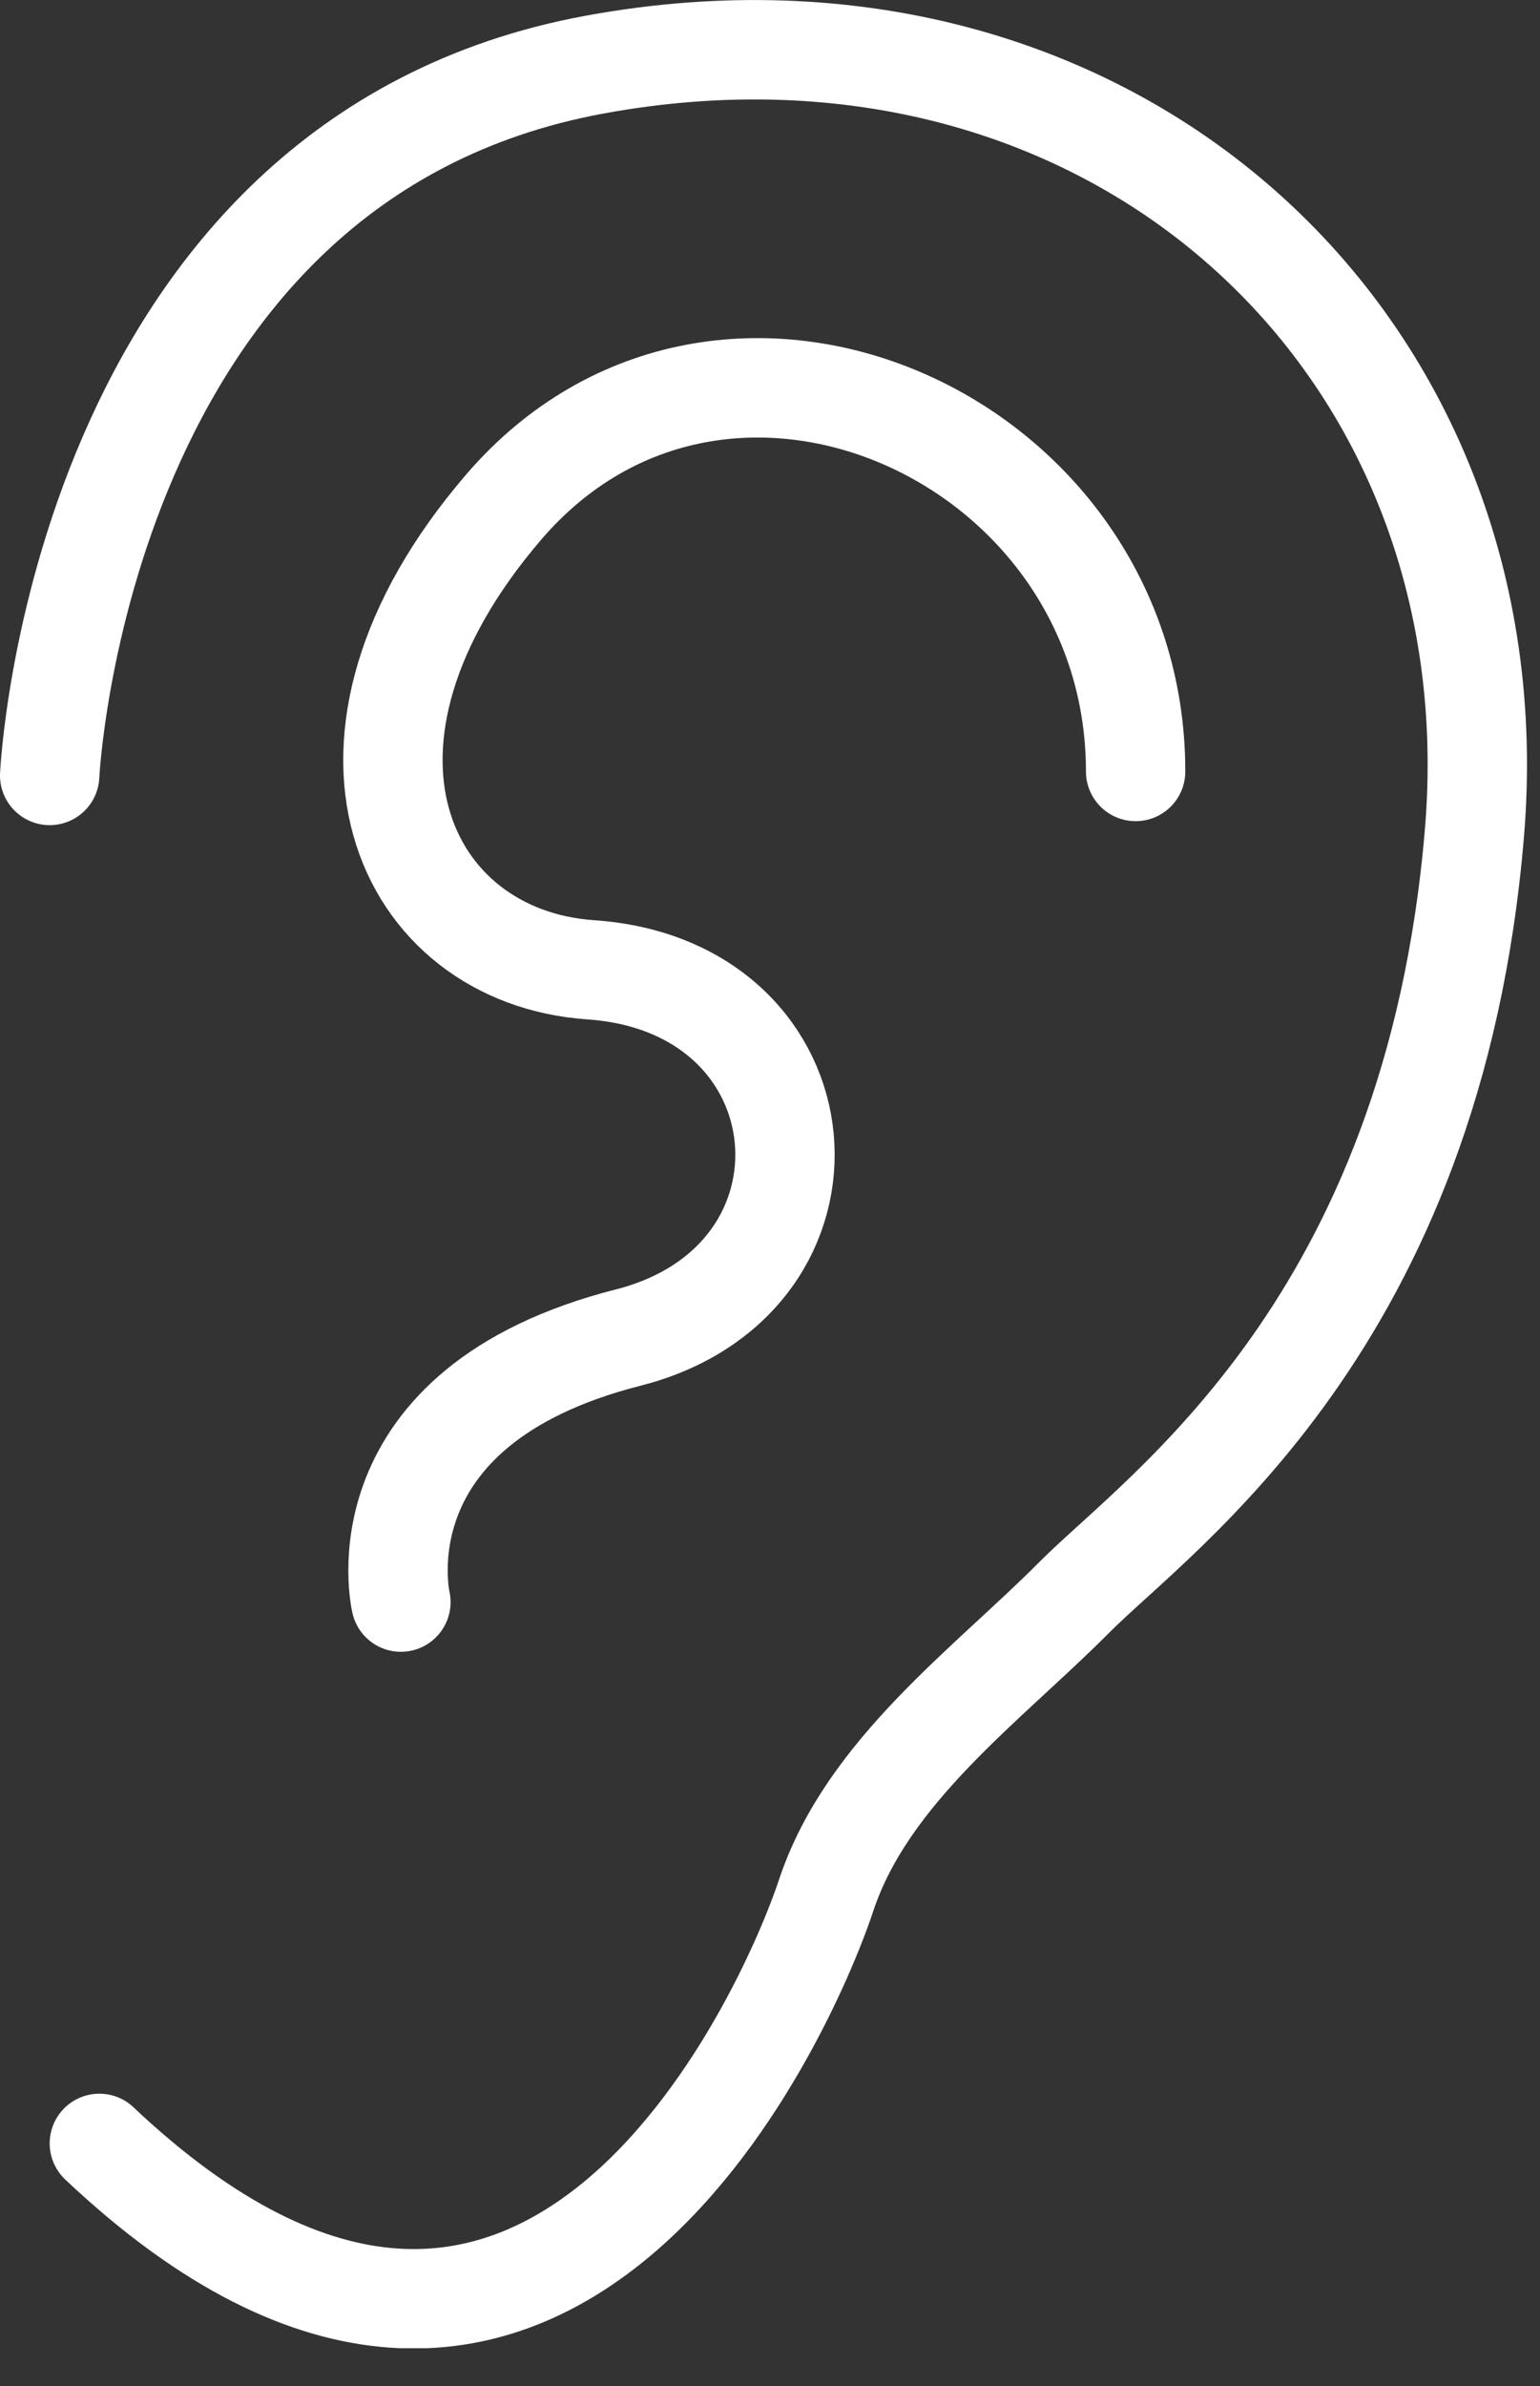
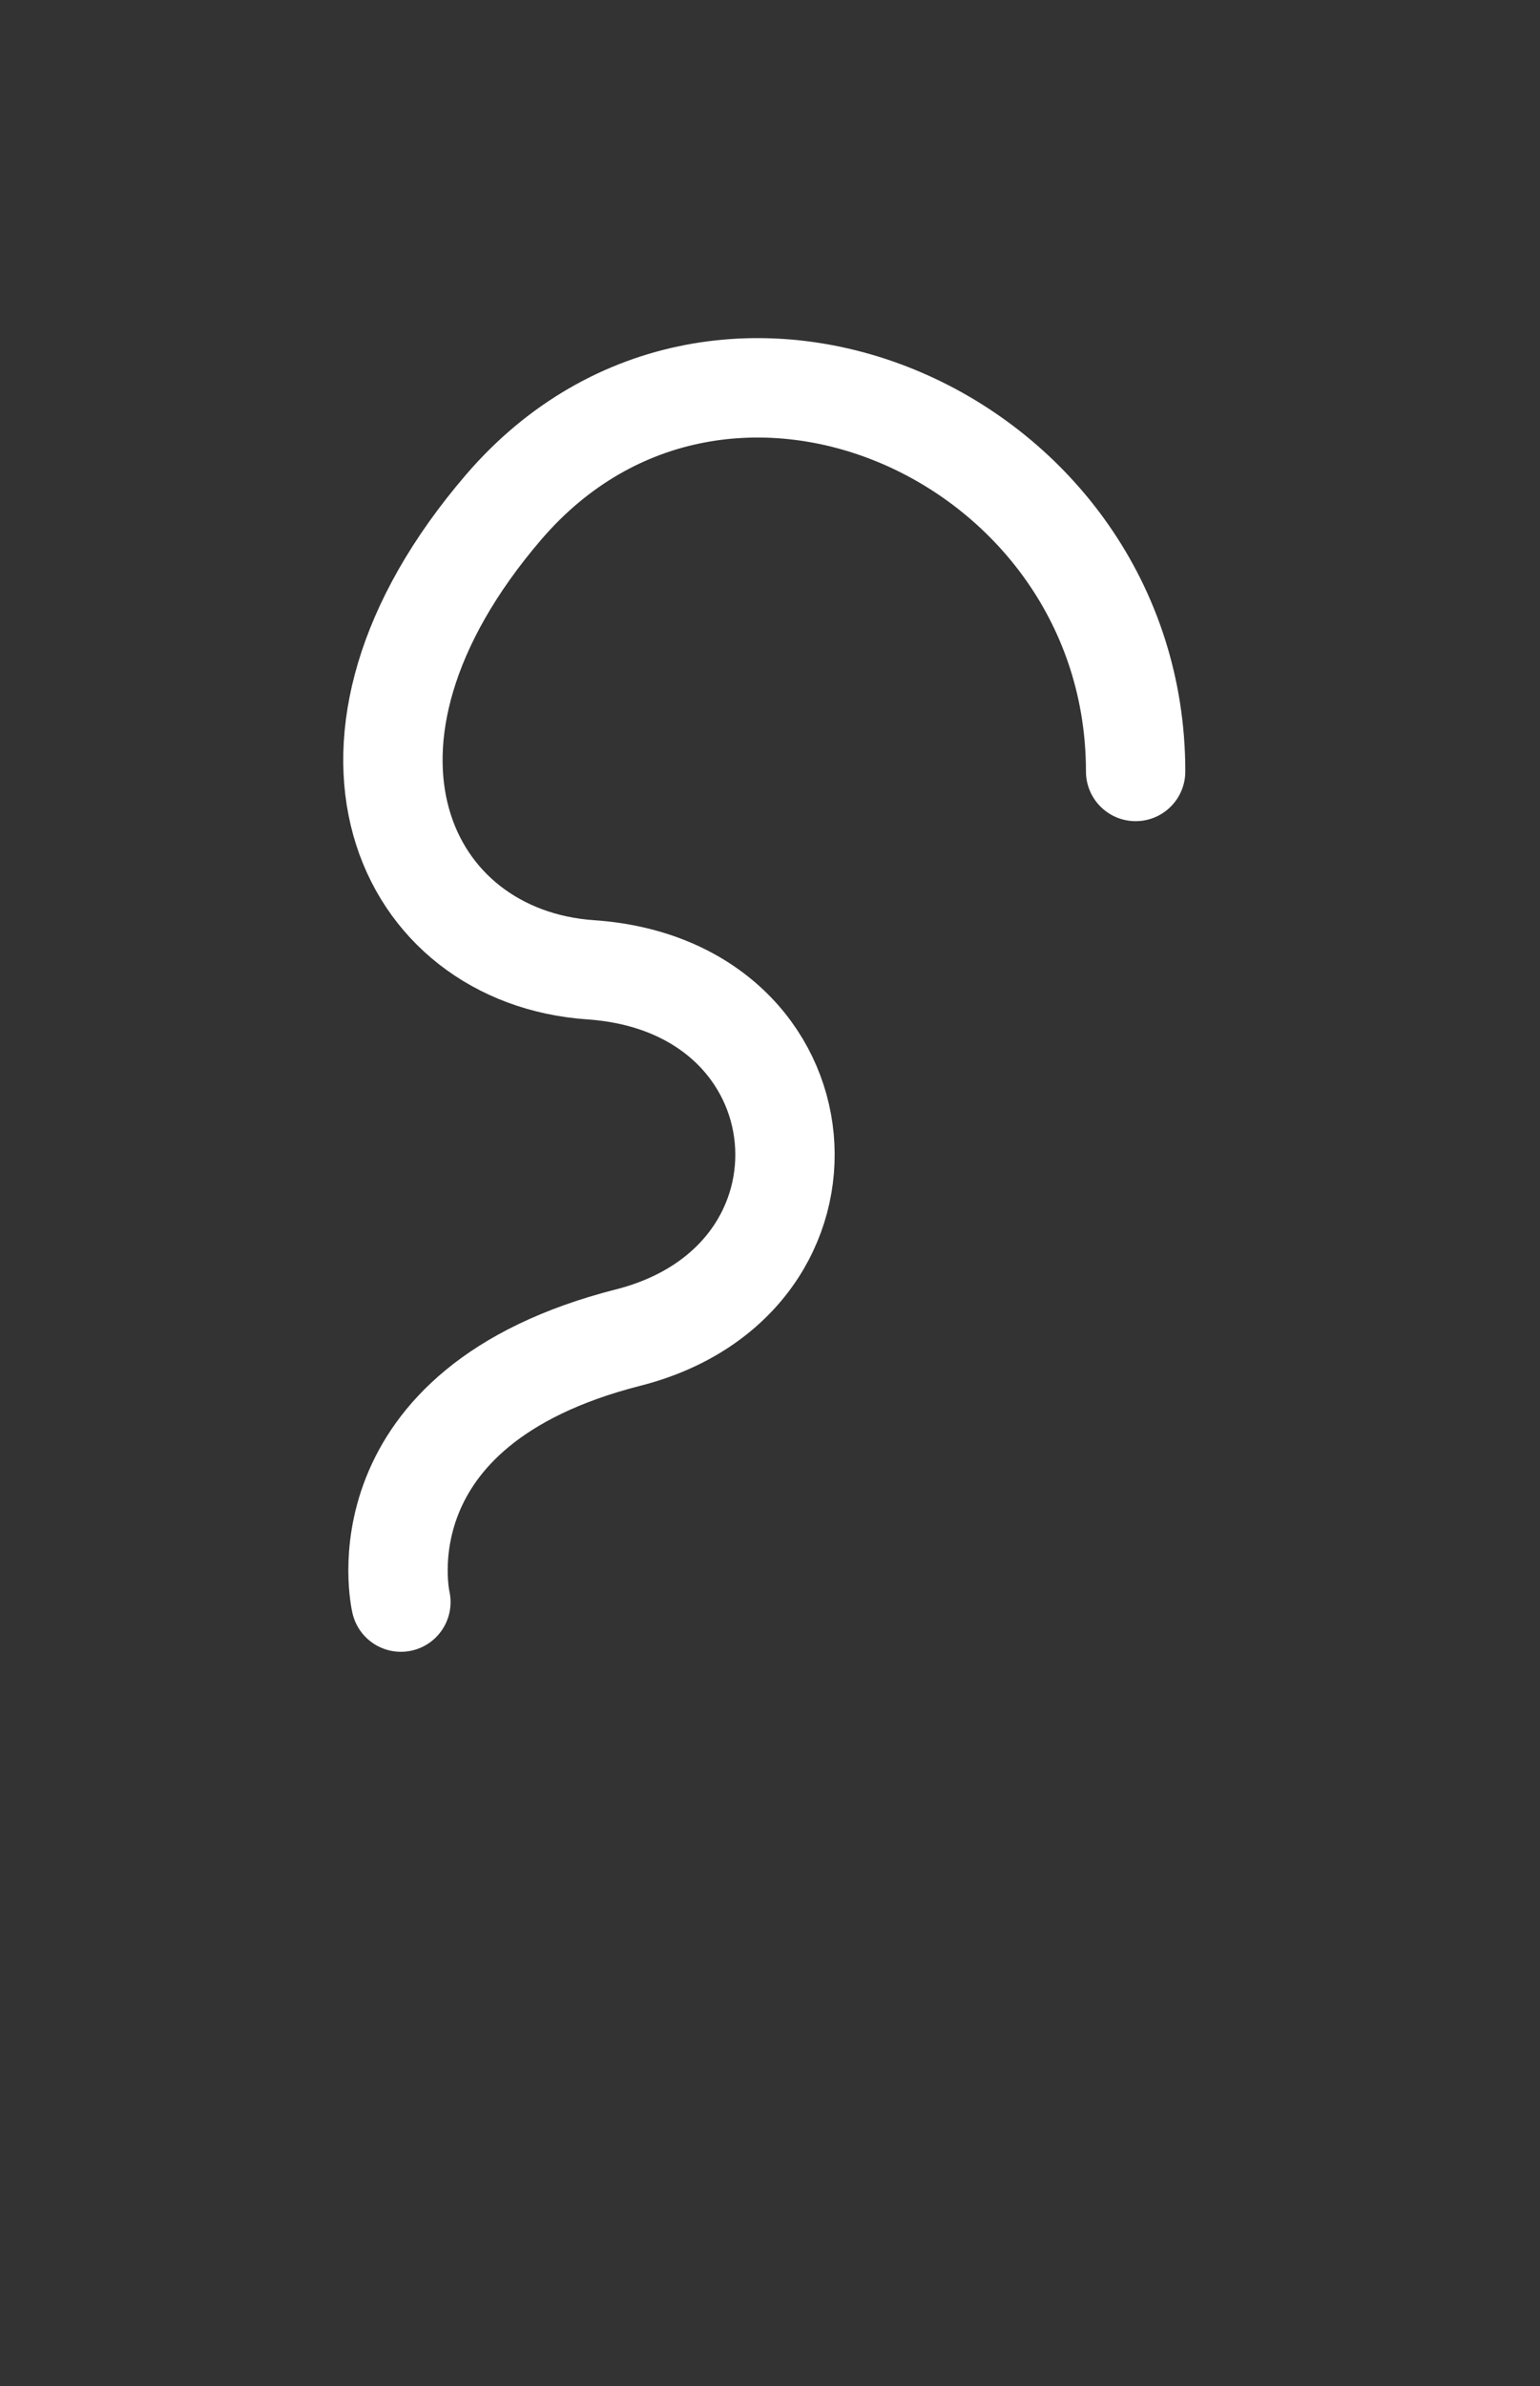
<svg xmlns="http://www.w3.org/2000/svg" width="31" height="48" viewBox="0 0 31 48" fill="none">
  <rect x="0" y="0" width="31" height="48" fill="#333333" stroke="none" />
  <g clip-path="url(#clip0_463_9531)">
-     <path d="M1 15.6C1 15.6 1.58 3.21 11.97 1.3C22.36 -0.61 30.51 6.87 29.68 16.76C28.85 26.65 23.36 30.39 21.62 32.14C19.88 33.89 17.46 35.63 16.63 38.13C15.8 40.63 10.89 51.51 2 43.12" stroke="white" stroke-width="2" stroke-linecap="round" stroke-linejoin="round" />
    <path d="M8.07 32.23C8.07 32.23 7.15 28.31 12.64 26.91C17.21 25.75 16.71 19.84 11.89 19.51C8.12 19.25 6.07 14.94 10.14 10.2C14.55 5.07 22.86 8.79 22.86 15.52" stroke="white" stroke-width="2" stroke-linecap="round" stroke-linejoin="round" />
  </g>
  <defs>
    <clipPath id="clip0_463_9531">
      <rect width="30.74" height="47.24" fill="white" />
    </clipPath>
  </defs>
</svg>